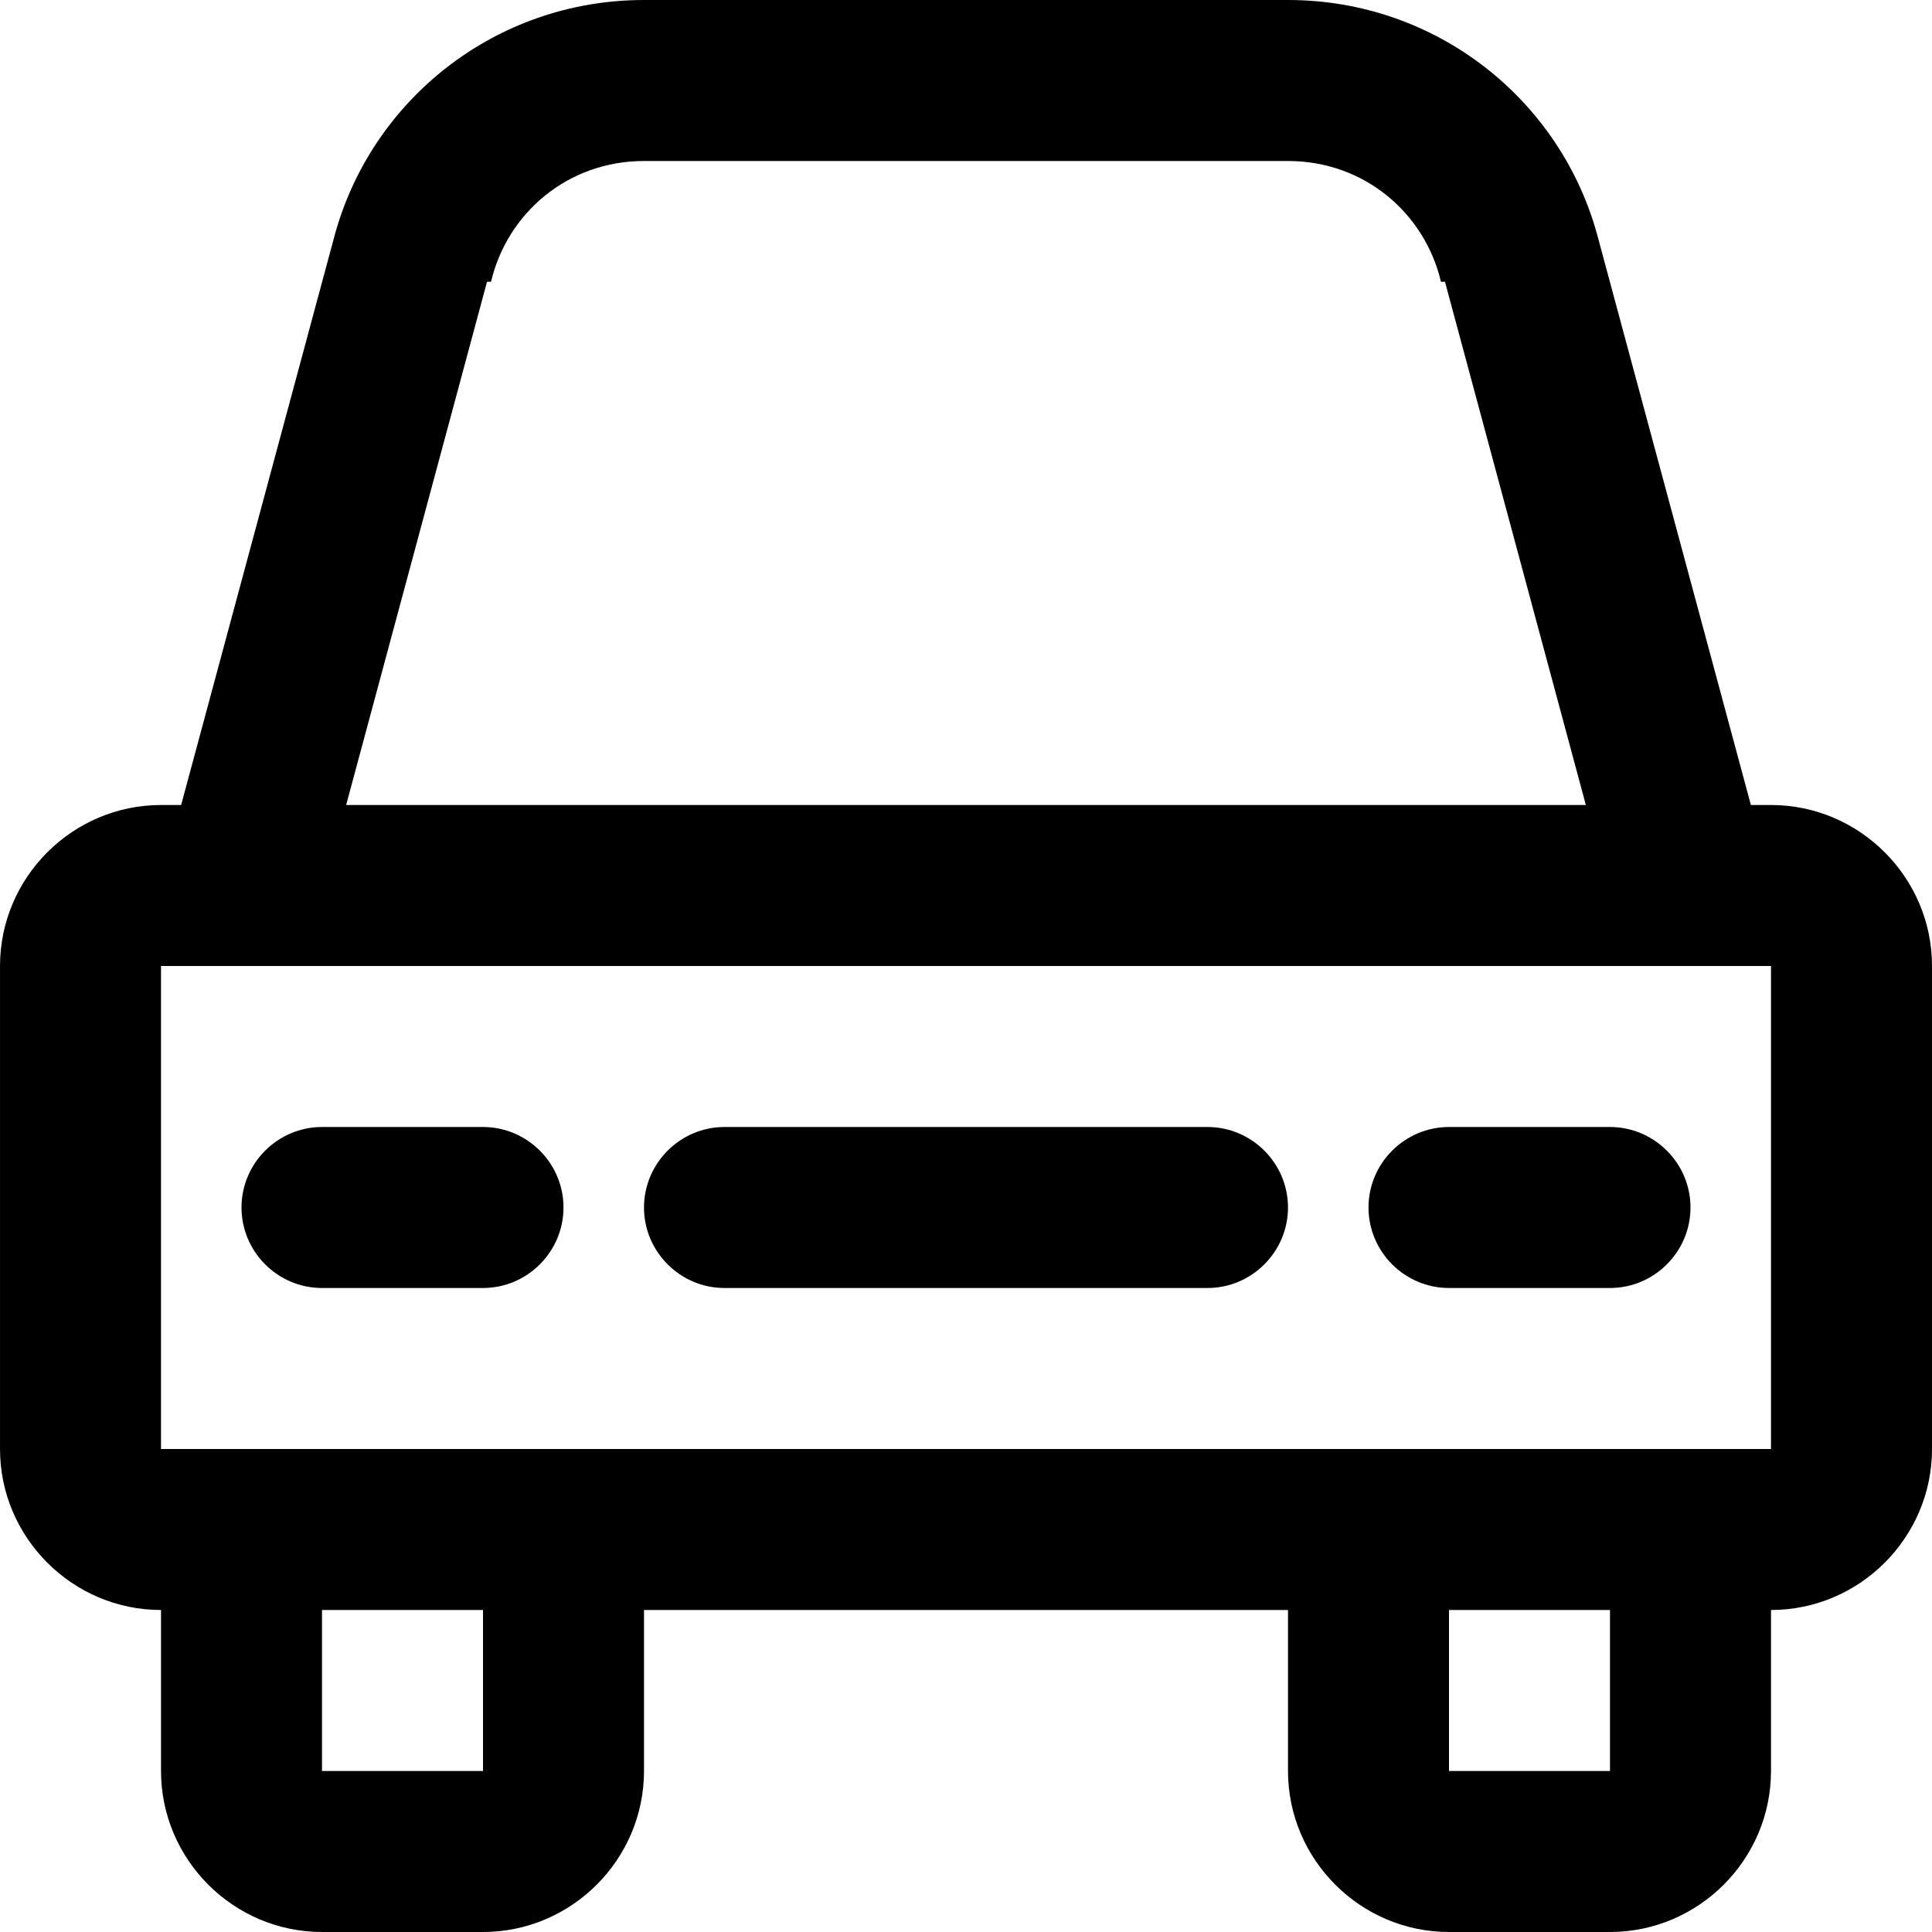
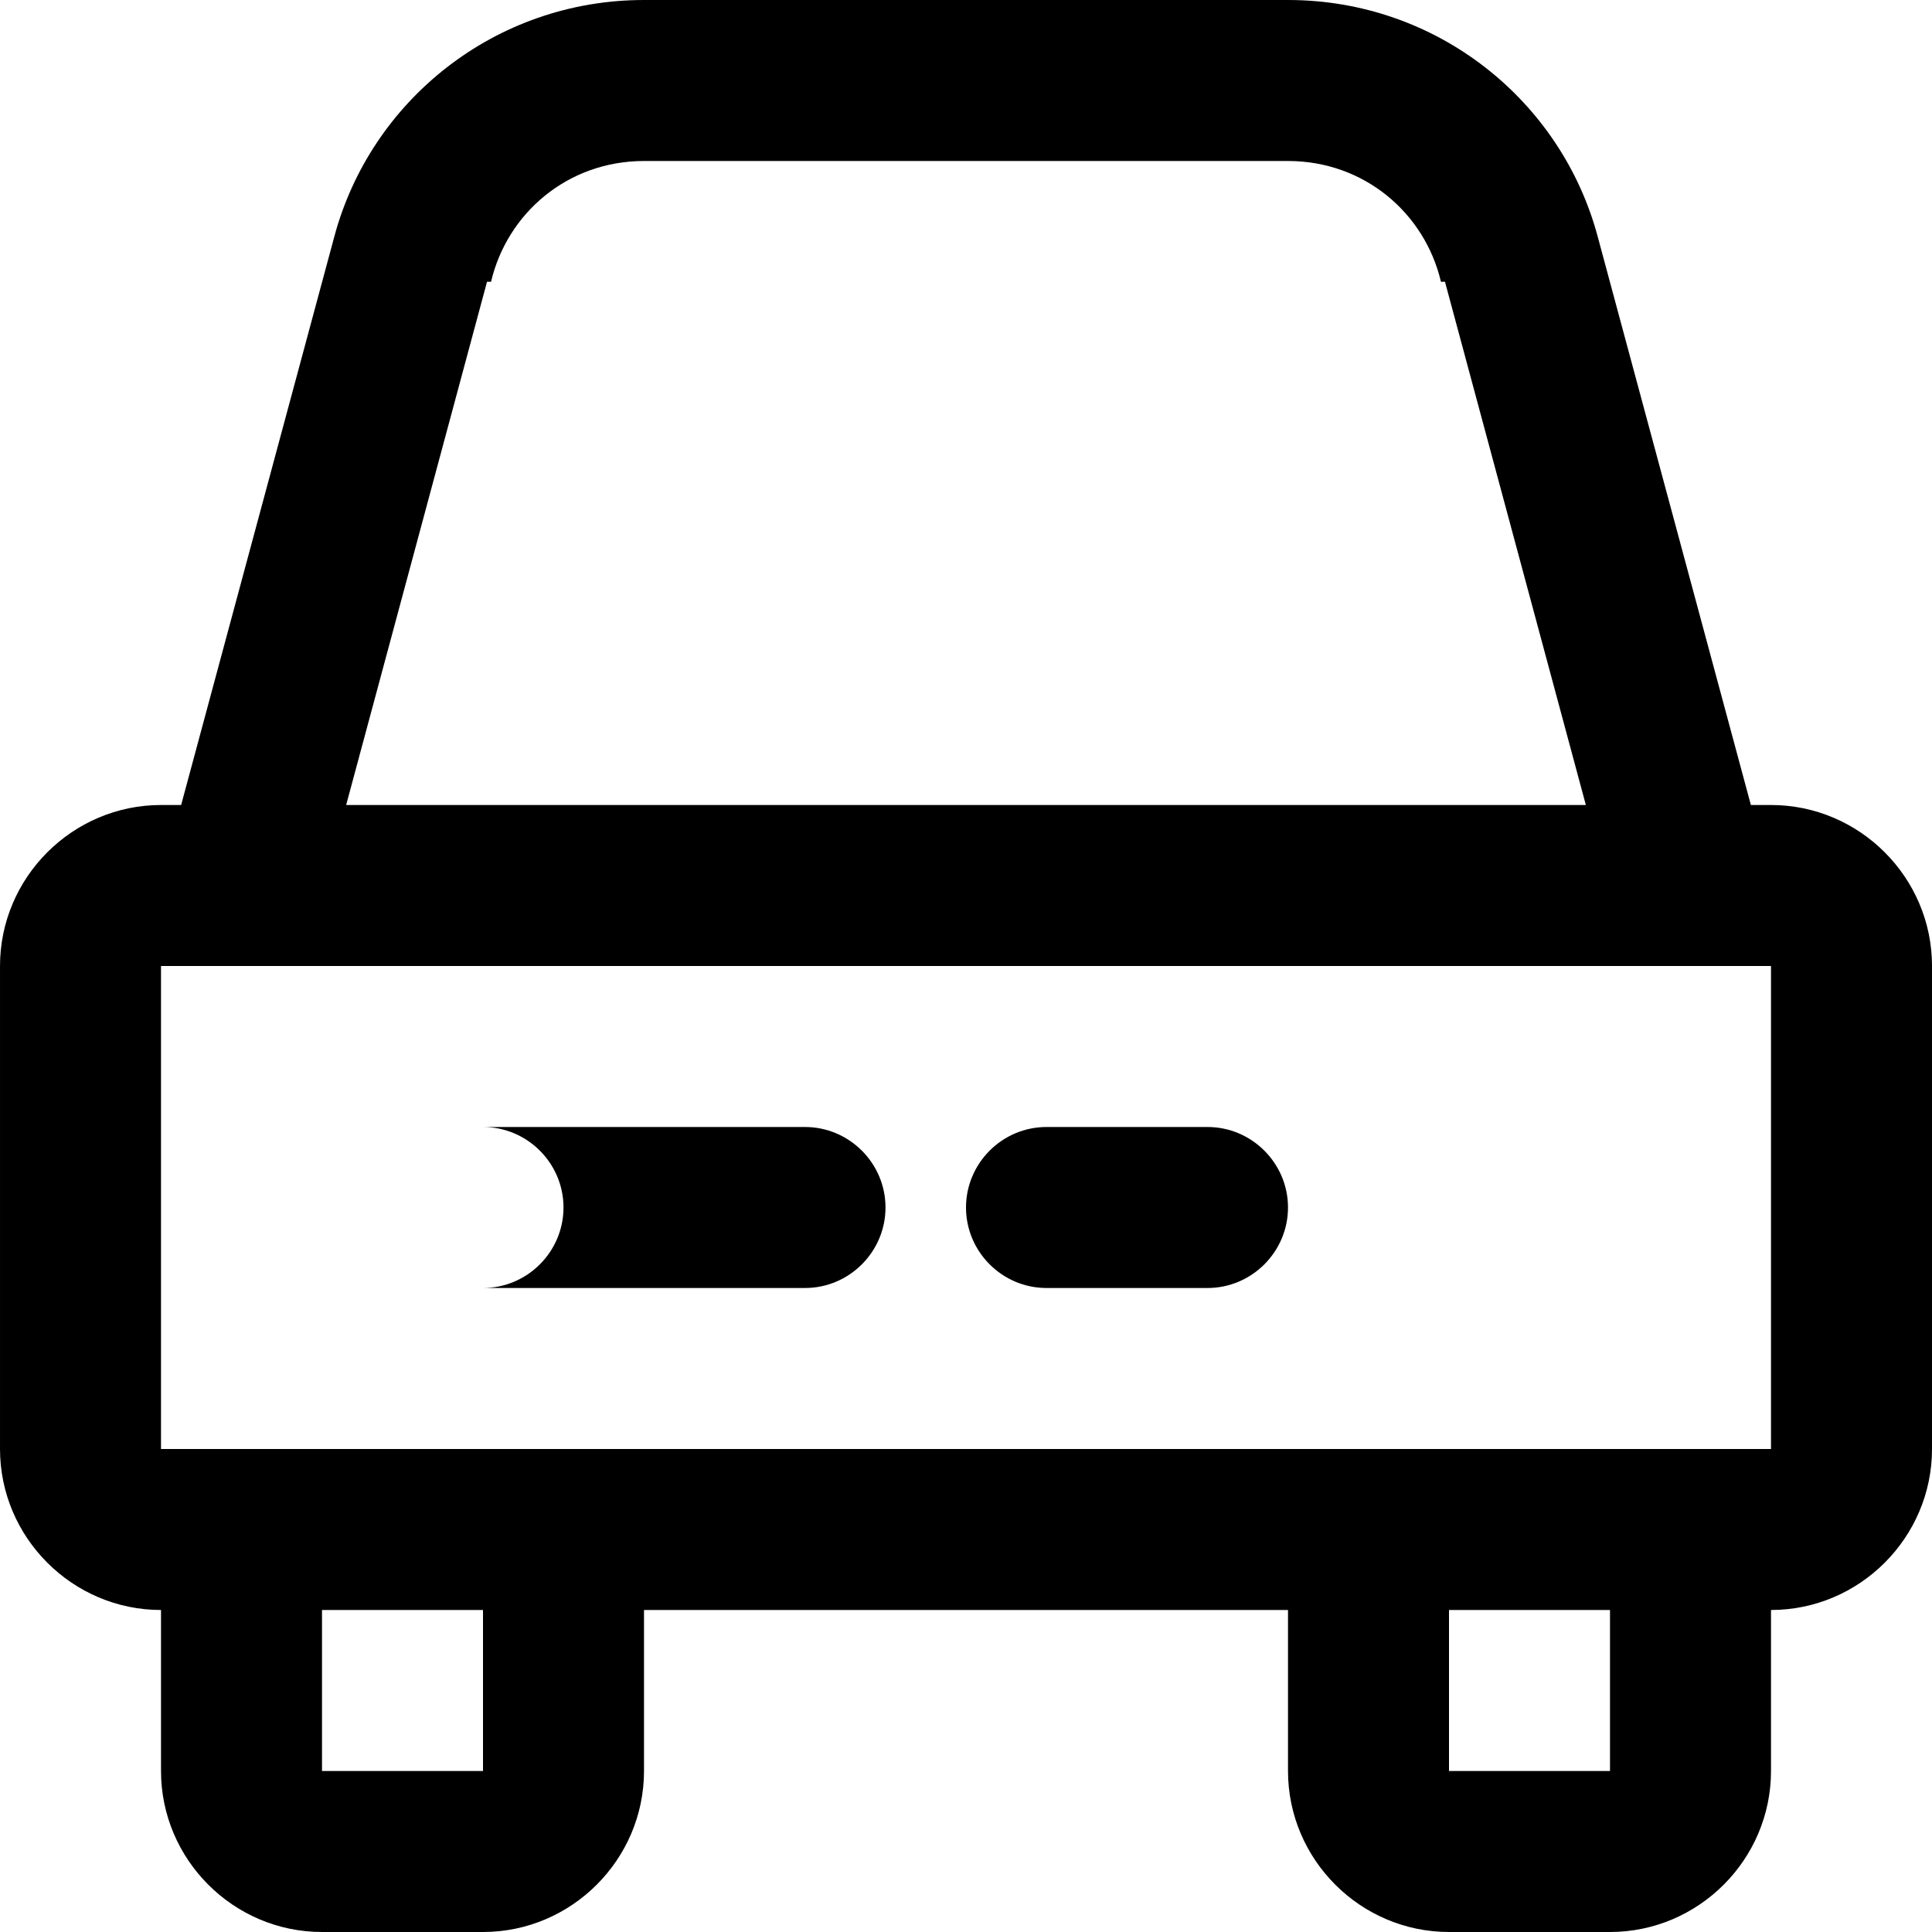
<svg xmlns="http://www.w3.org/2000/svg" version="1.2" viewBox="0 0 48 48" width="48" height="48">
  <title>car icon</title>
  <style>
		.s0 { fill: #000000 } 
	</style>
-   <path id="car icon" fill-rule="evenodd" class="s0" d="m44 40v4c0 2.2-1.8 4-4 4h-4c-2.2 0-4-1.8-4-4v-4h-16v4c0 2.2-1.8 4-4 4h-4c-2.2 0-4-1.8-4-4v-4c-2.2 0-4-1.8-4-4v-12c0-2.2 1.8-4 4-4h0.5l3.8-14.1c0.9-3.4 4-5.9 7.7-5.9h16c3.7 0 6.8 2.5 7.7 5.9l3.8 14.1h0.5c2.2 0 4 1.8 4 4v12c0 2.2-1.8 4-4 4zm-8 4h4v-4h-4zm-28 0h4v-4h-4zm27.9-37h-0.1c-0.4-1.7-1.9-3-3.8-3h-16c-1.9 0-3.4 1.3-3.8 3h-0.1l-3.5 13h30.8zm8.1 17h-40v12h40zm-36 4h4c1.1 0 2 0.9 2 2 0 1.1-0.9 2-2 2h-4c-1.1 0-2-0.9-2-2 0-1.1 0.9-2 2-2zm10 0h12c1.1 0 2 0.9 2 2 0 1.1-0.9 2-2 2h-12c-1.1 0-2-0.9-2-2 0-1.1 0.9-2 2-2zm18 0h4c1.1 0 2 0.9 2 2 0 1.1-0.9 2-2 2h-4c-1.1 0-2-0.9-2-2 0-1.1 0.9-2 2-2z" />
+   <path id="car icon" fill-rule="evenodd" class="s0" d="m44 40v4c0 2.2-1.8 4-4 4h-4c-2.2 0-4-1.8-4-4v-4h-16v4c0 2.2-1.8 4-4 4h-4c-2.2 0-4-1.8-4-4v-4c-2.2 0-4-1.8-4-4v-12c0-2.2 1.8-4 4-4h0.5l3.8-14.1c0.9-3.4 4-5.9 7.7-5.9h16c3.7 0 6.8 2.5 7.7 5.9l3.8 14.1h0.5c2.2 0 4 1.8 4 4v12c0 2.2-1.8 4-4 4zm-8 4h4v-4h-4zm-28 0h4v-4h-4zm27.9-37h-0.1c-0.4-1.7-1.9-3-3.8-3h-16c-1.9 0-3.4 1.3-3.8 3h-0.1l-3.5 13h30.8zm8.1 17h-40v12h40zm-36 4h4c1.1 0 2 0.9 2 2 0 1.1-0.9 2-2 2h-4c-1.1 0-2-0.9-2-2 0-1.1 0.9-2 2-2zh12c1.1 0 2 0.9 2 2 0 1.1-0.9 2-2 2h-12c-1.1 0-2-0.9-2-2 0-1.1 0.9-2 2-2zm18 0h4c1.1 0 2 0.9 2 2 0 1.1-0.9 2-2 2h-4c-1.1 0-2-0.9-2-2 0-1.1 0.9-2 2-2z" />
</svg>